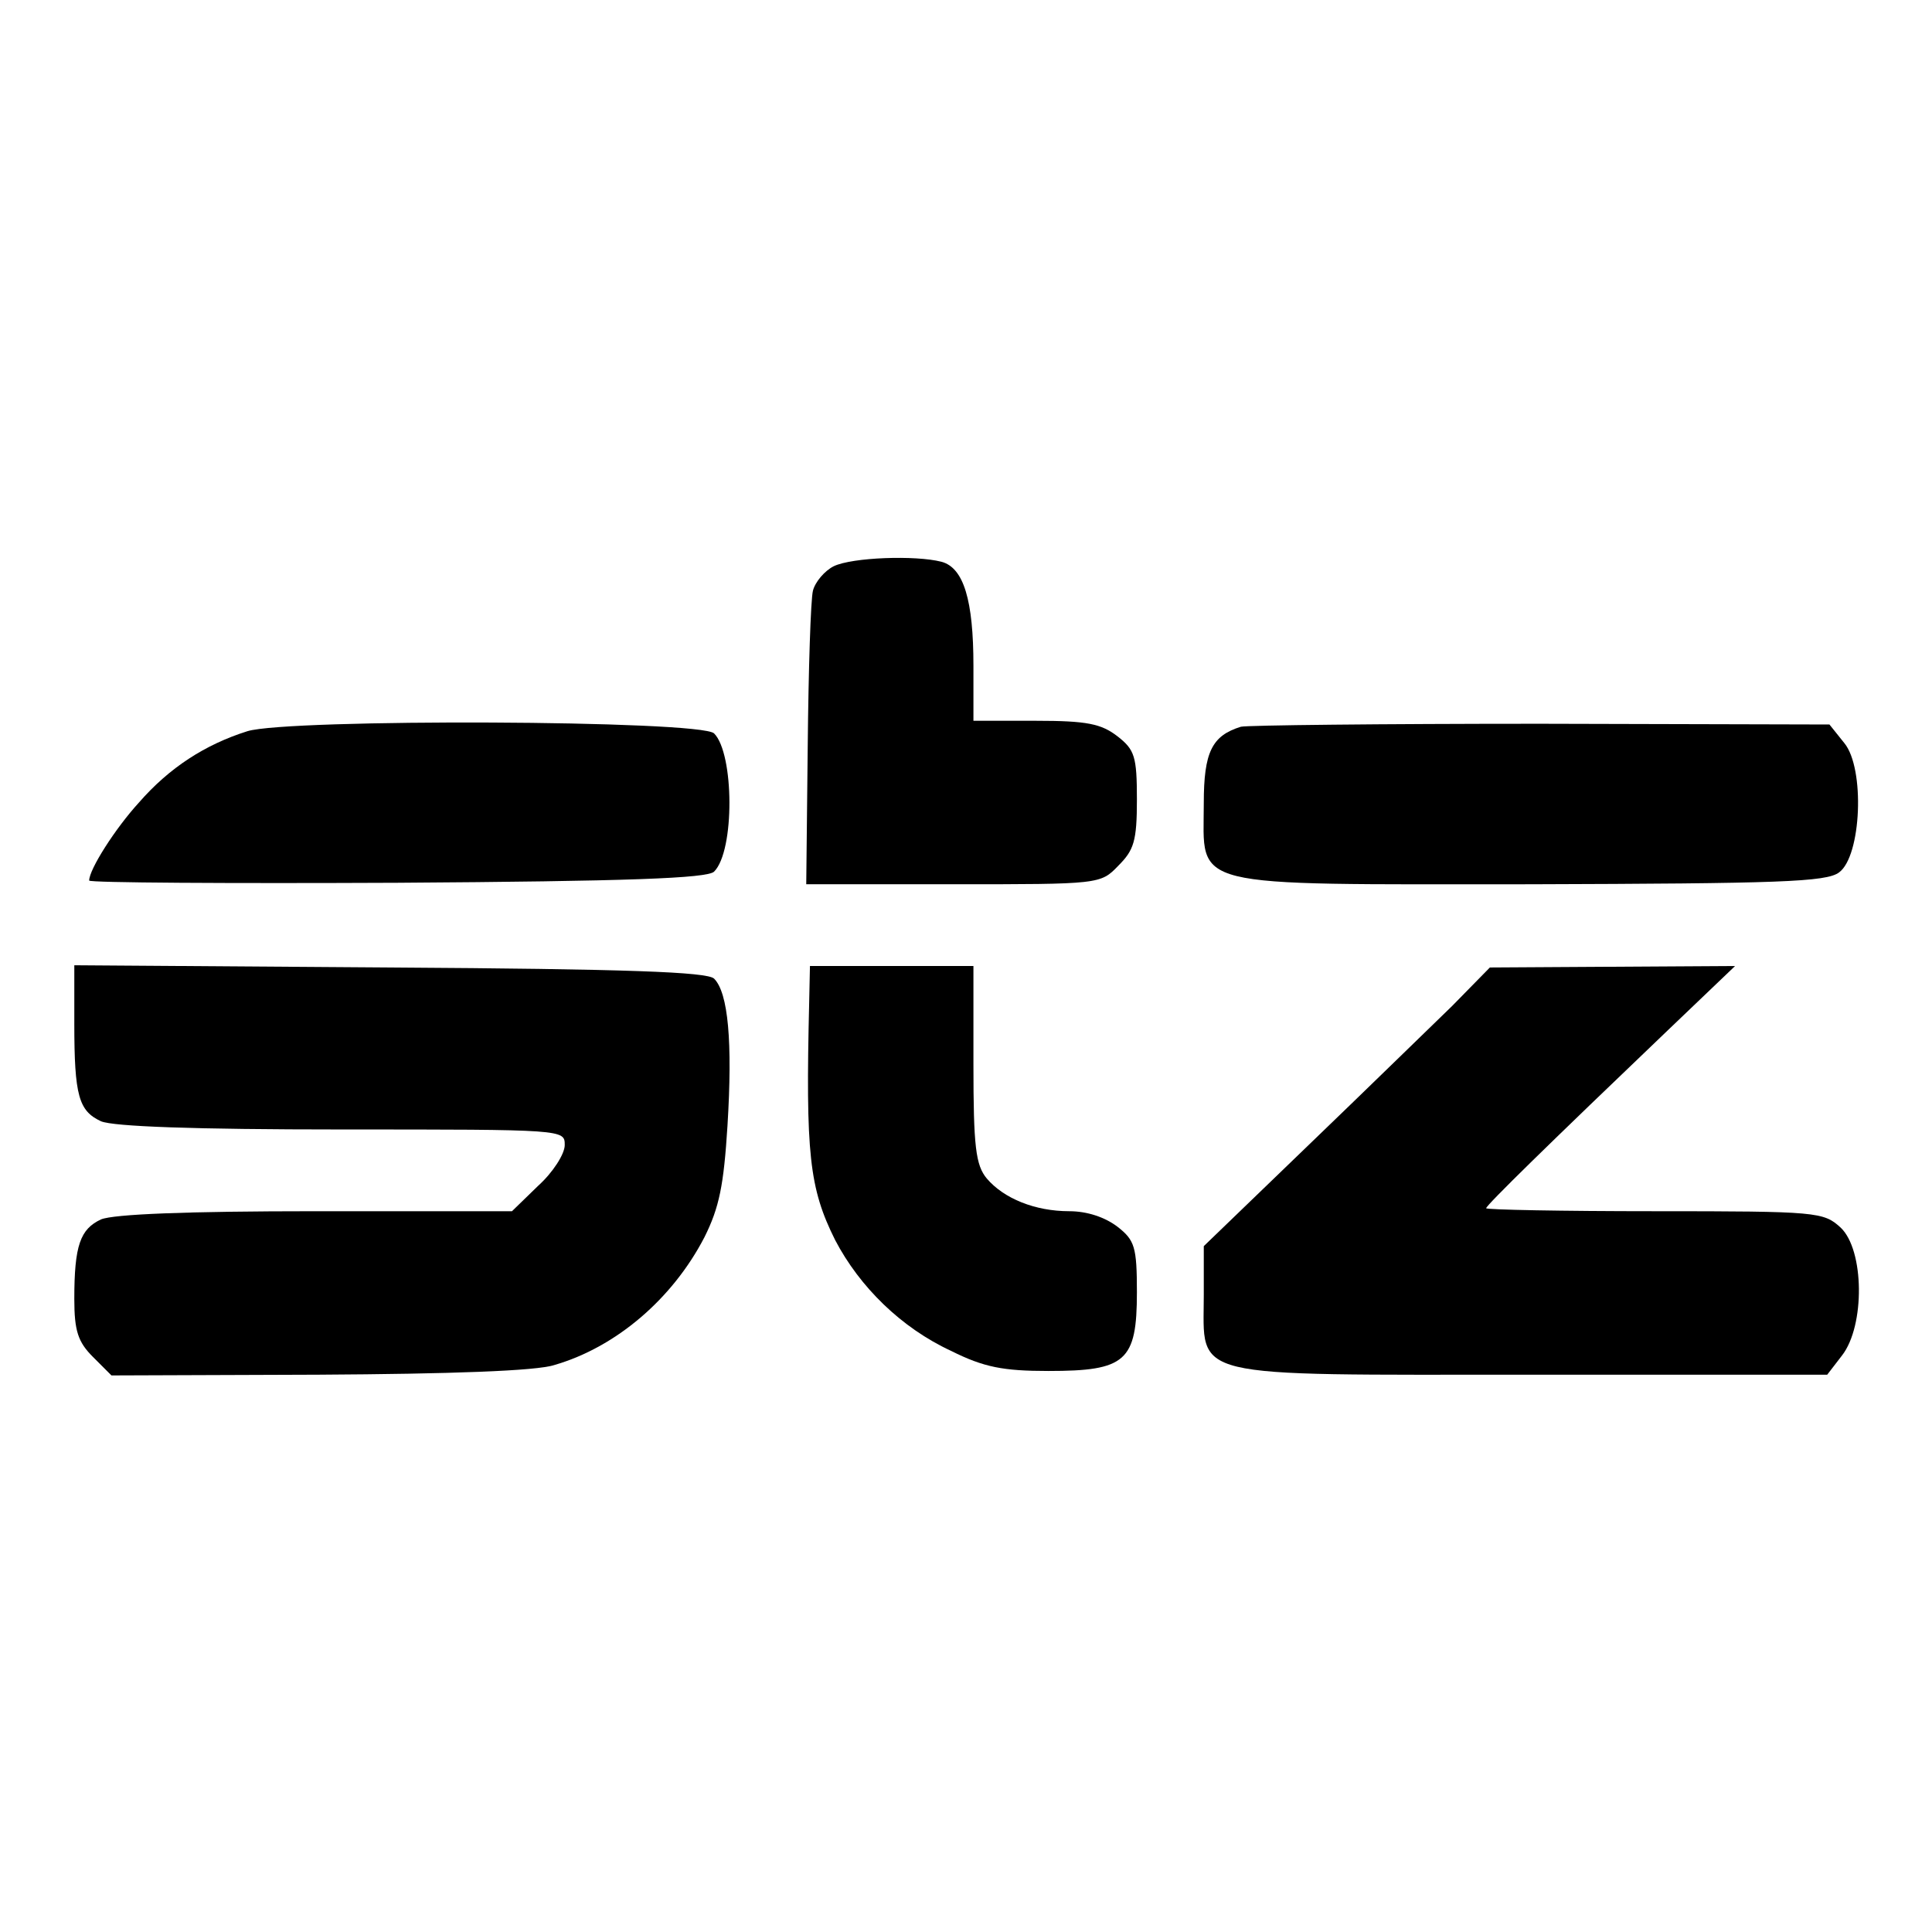
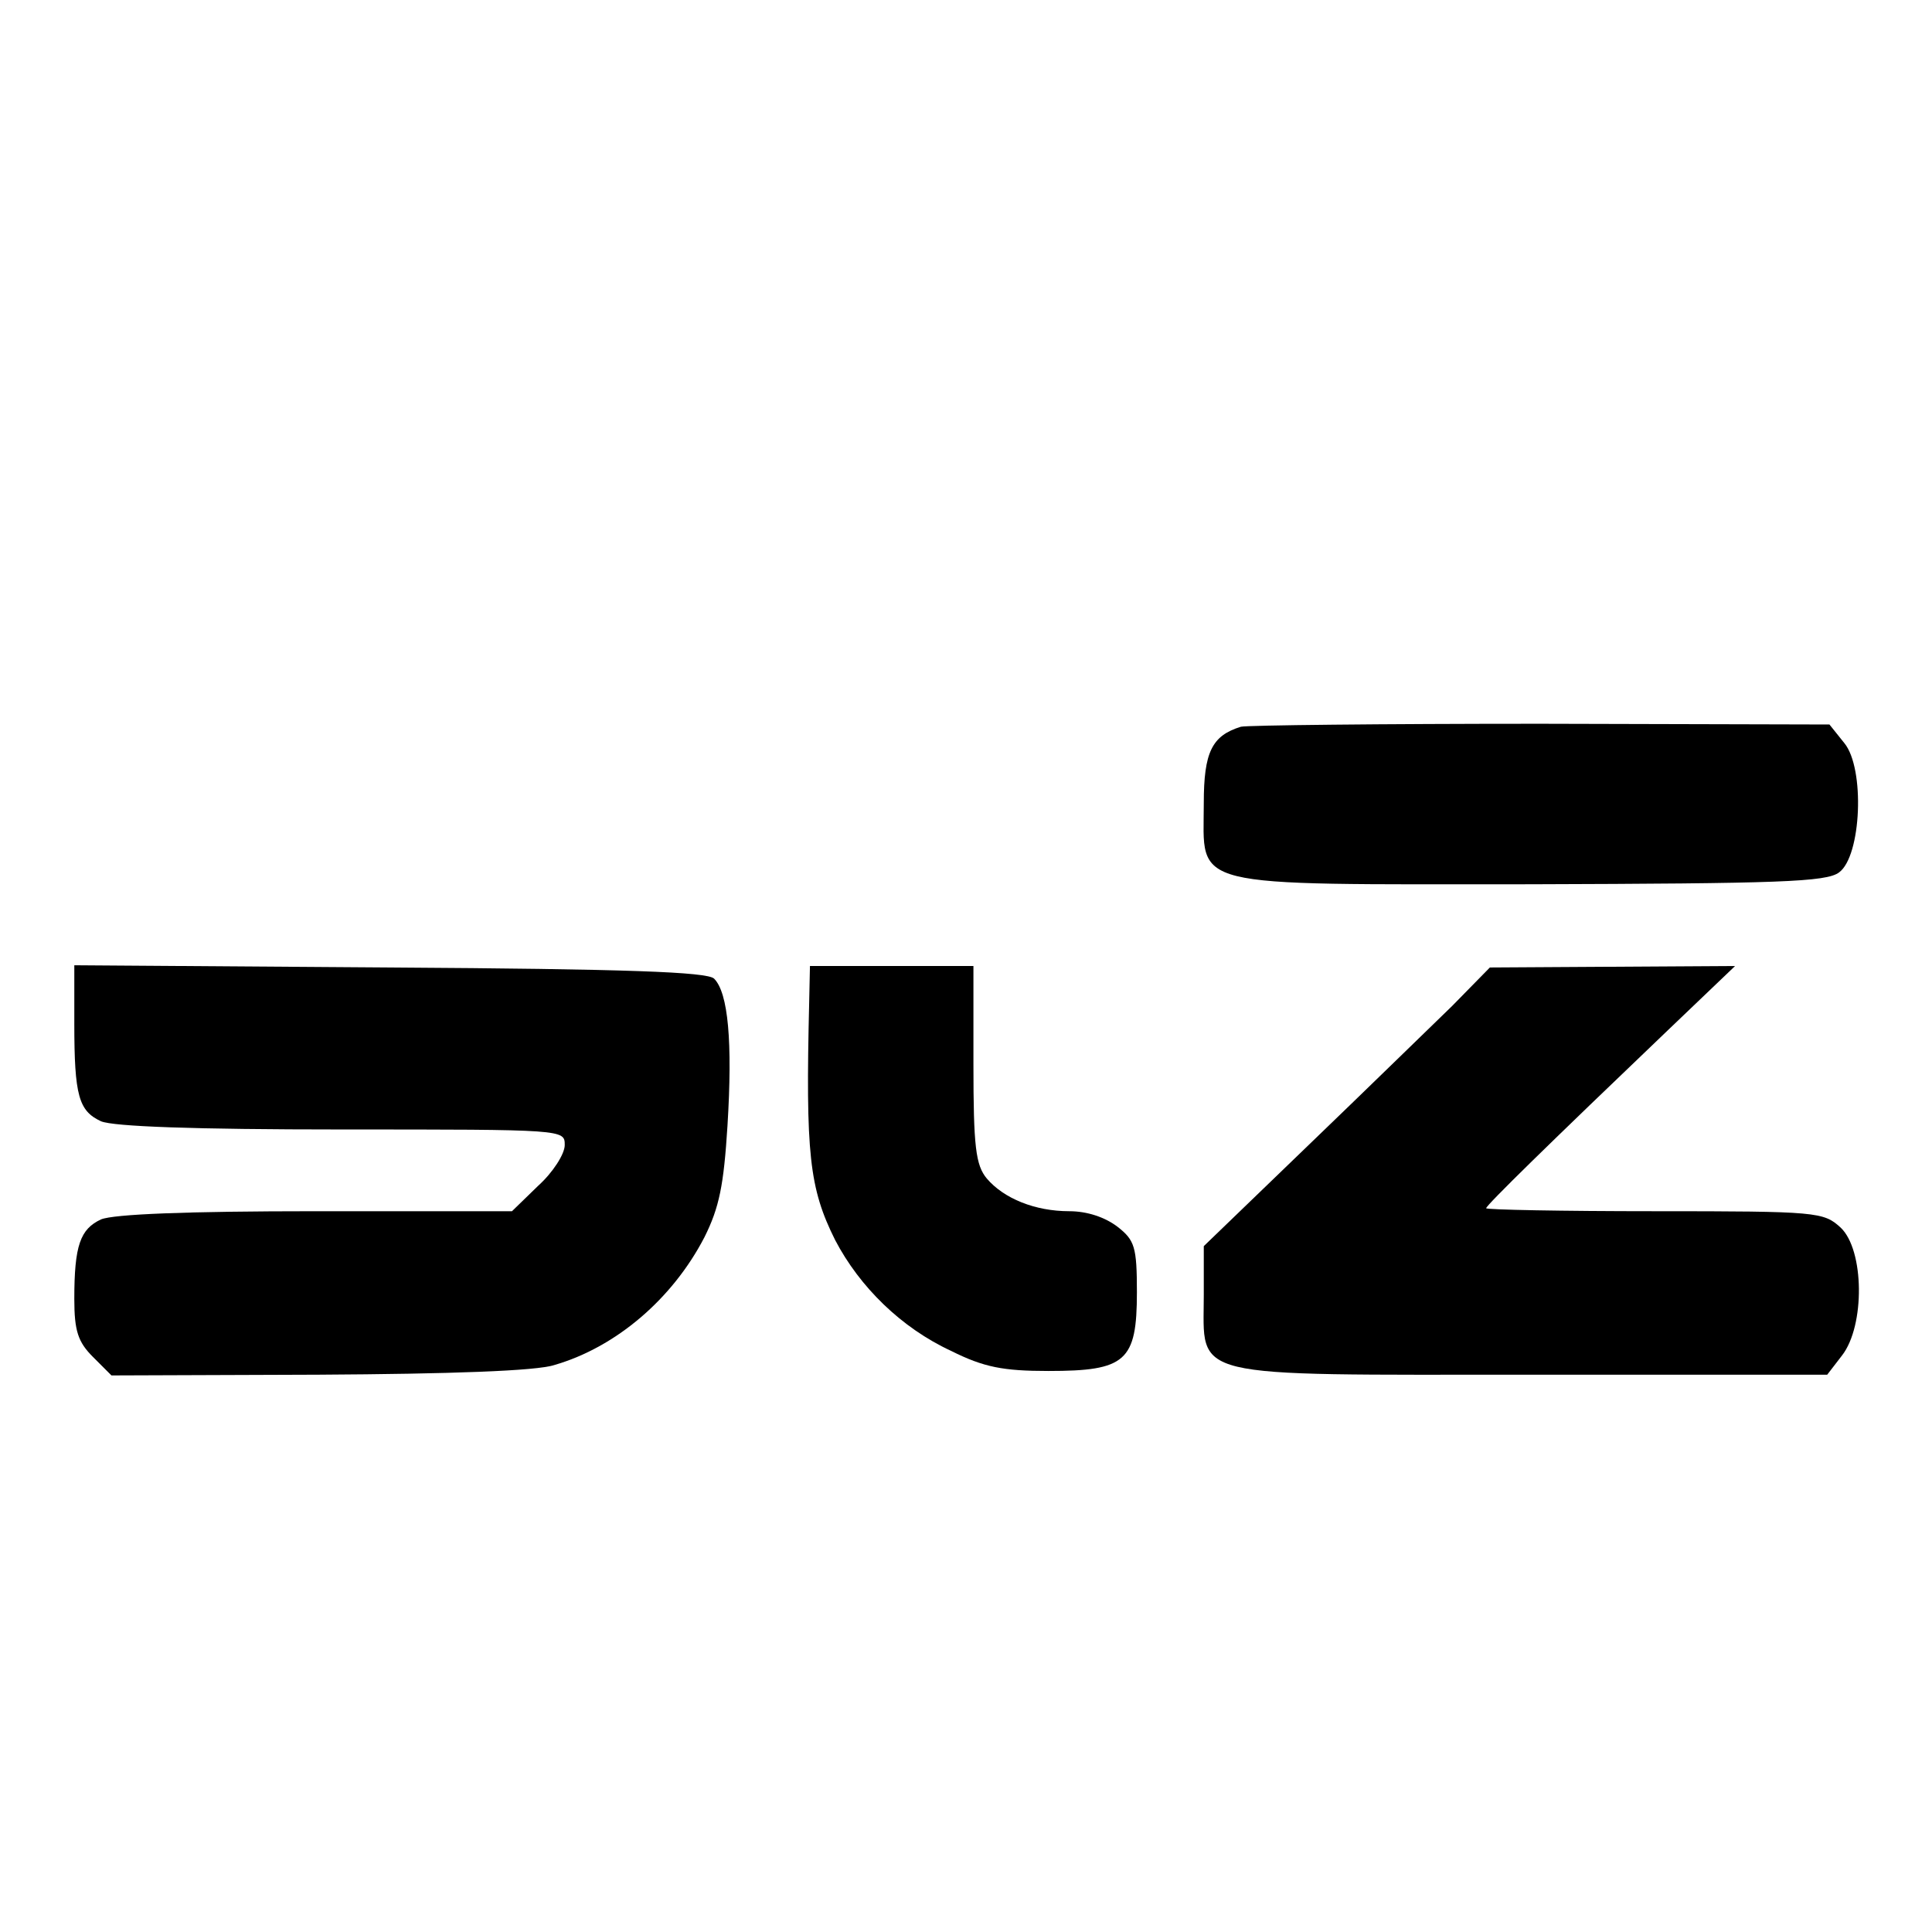
<svg xmlns="http://www.w3.org/2000/svg" version="1.0" width="260pt" height="260pt" viewBox="0 0 260 260" preserveAspectRatio="xMidYMid meet">
  <g transform="translate(0,260) scale(0.1,-0.1)" fill="#000000" stroke="none">
-     <path d="M1122 1838 c-12 -6 -25 -21 -28 -33 -3 -12 -6 -106 -7 -209 l-2 -186 198 0 c197 0 198 0 222 25 21 21 25 33 25 89 0 58 -3 67 -26 85 -22 17 -41 21 -110 21 l-84 0 0 74 c0 88 -13 132 -43 140 -35 9 -120 6 -145 -6z" />
-     <path d="M333 1616 c-57 -18 -105 -49 -146 -96 -32 -35 -67 -90 -67 -105 0 -3 187 -4 415 -3 310 2 417 6 426 15 28 28 27 159 0 186 -18 18 -573 20 -628 3z" />
    <path d="M1670 1622 c-39 -12 -50 -34 -50 -103 0 -116 -28 -109 439 -109 335 1 399 3 416 16 30 22 35 140 7 174 l-20 25 -389 1 c-214 0 -395 -2 -403 -4z" />
    <path d="M100 1223 c0 -98 6 -118 36 -132 17 -7 124 -11 324 -11 300 0 300 0 300 -21 0 -12 -16 -37 -36 -55 l-35 -34 -264 0 c-174 0 -272 -4 -289 -11 -28 -13 -36 -35 -36 -107 0 -43 5 -58 25 -78 l25 -25 279 1 c177 1 293 5 317 13 83 24 159 89 202 172 20 40 26 70 31 150 7 113 1 179 -18 198 -9 9 -117 13 -436 15 l-425 3 0 -78z" />
    <path d="M1089 1253 c-5 -206 0 -252 35 -322 33 -63 89 -118 156 -149 44 -22 70 -27 131 -27 104 0 119 13 119 106 0 61 -3 70 -26 88 -17 13 -41 21 -65 21 -46 0 -88 17 -111 44 -15 18 -18 43 -18 154 l0 132 -110 0 -110 0 -1 -47z" />
    <path d="M1954 1246 c-29 -28 -115 -112 -193 -187 l-141 -136 0 -66 c0 -114 -27 -107 441 -107 l398 0 20 26 c31 40 30 142 -2 172 -23 21 -31 22 -250 22 -125 0 -227 2 -227 4 0 4 86 88 245 240 l90 86 -165 -1 -165 -1 -51 -52z" />
  </g>
</svg>